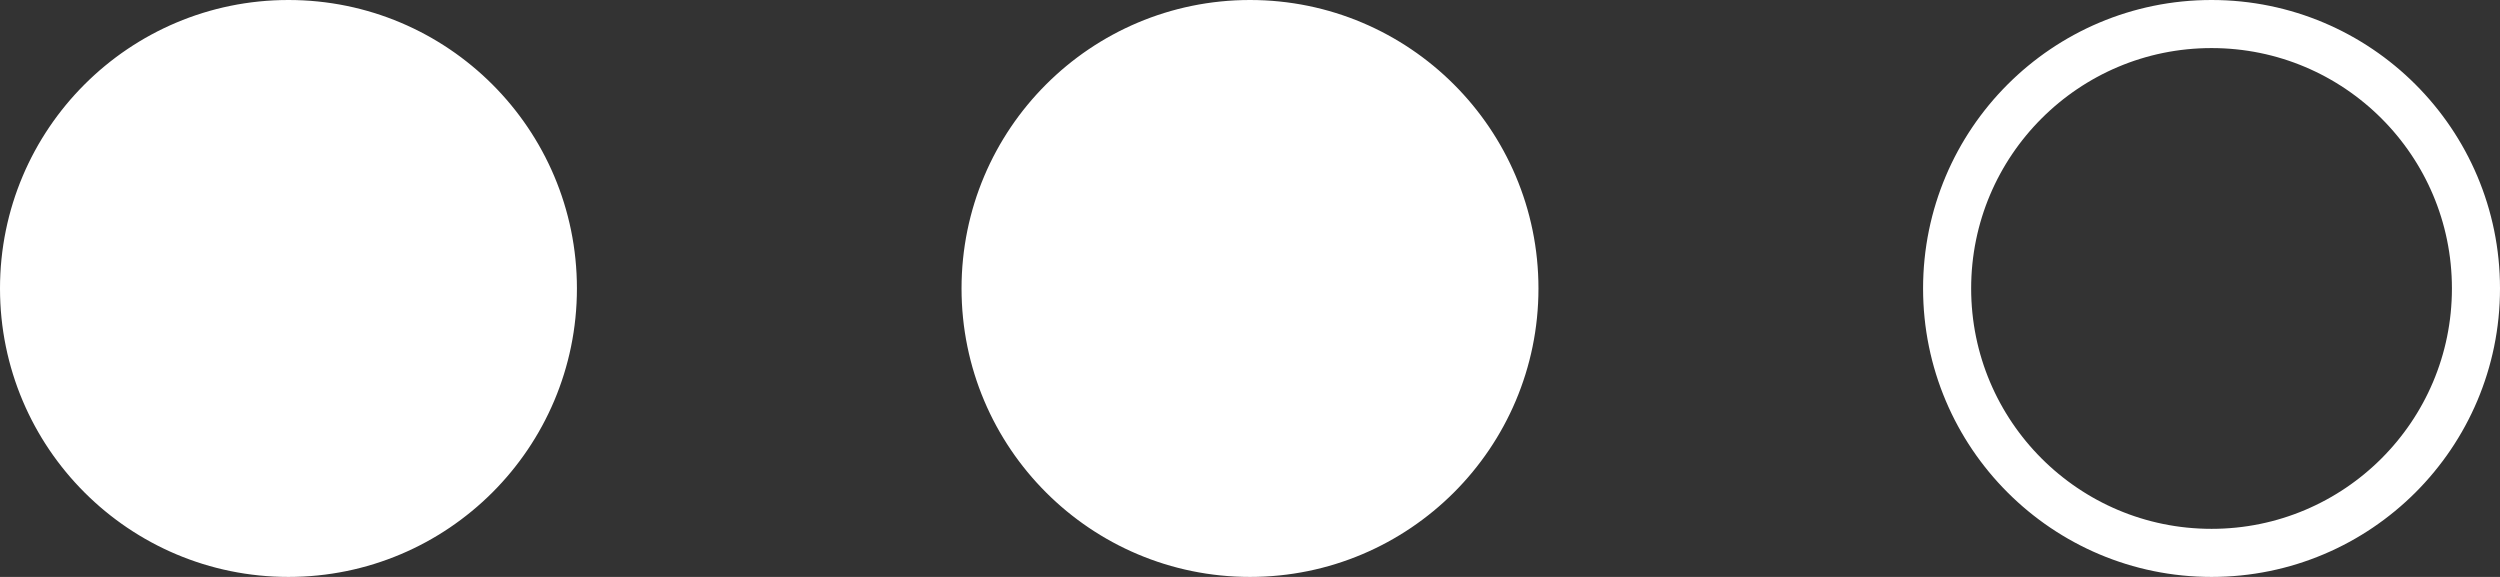
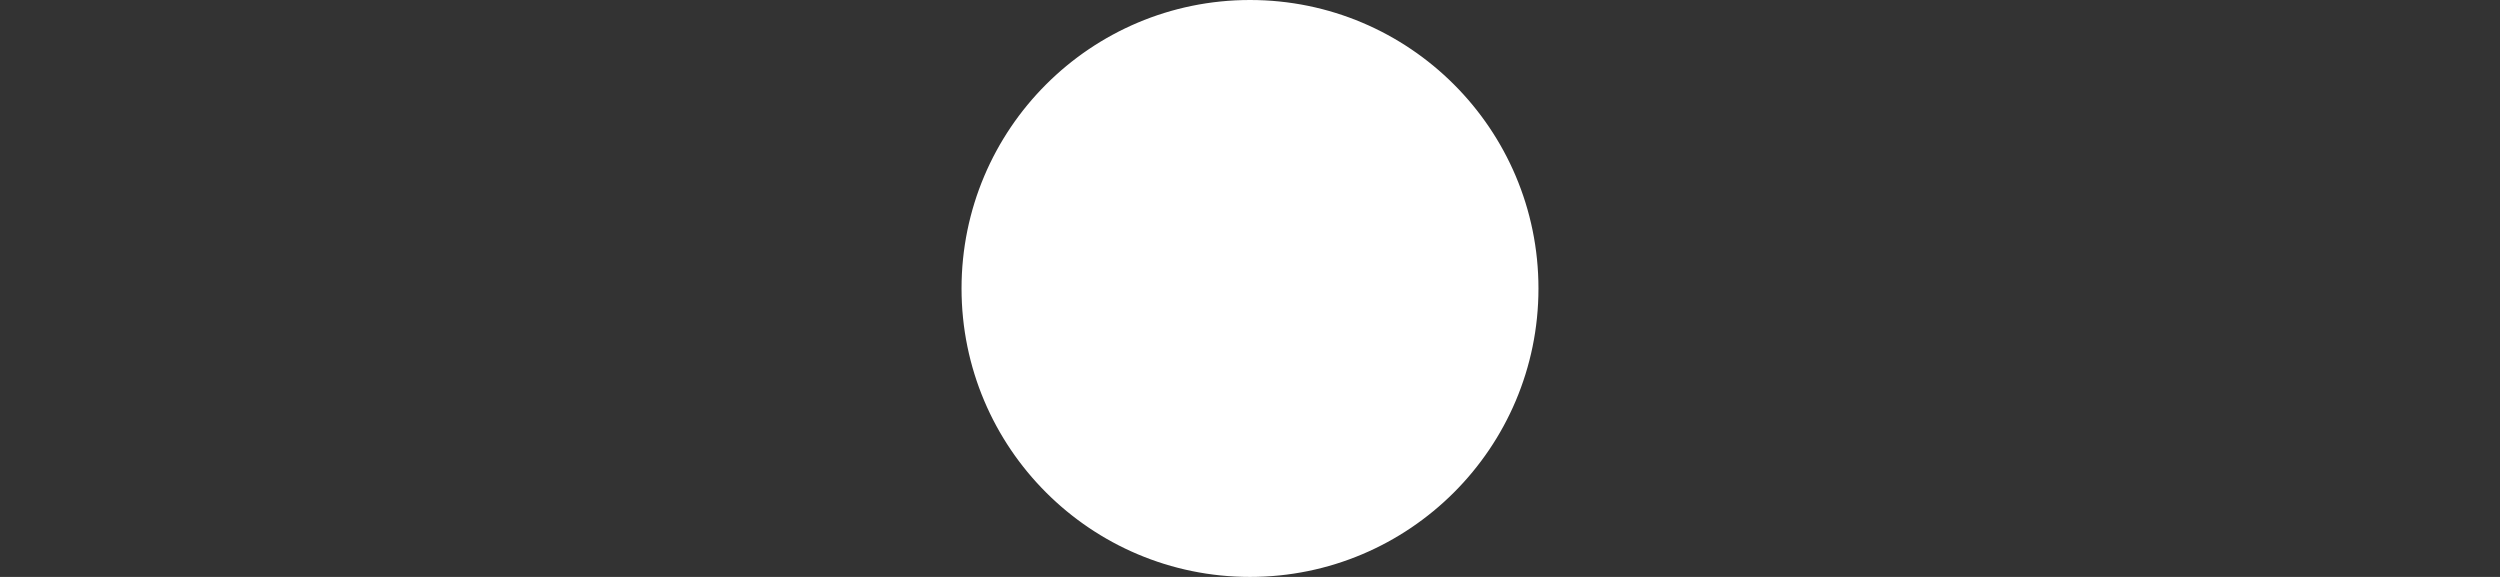
<svg xmlns="http://www.w3.org/2000/svg" width="52" height="12" viewBox="0 0 52 12" fill="none">
  <rect x="0" y="0" width="52" height="12" fill="#333333" stroke="none" />
-   <circle cx="6" cy="6" r="5.5" fill="white" stroke="white" />
  <circle cx="26" cy="6" r="5.5" fill="white" stroke="white" />
-   <circle cx="46" cy="6" r="5.5" stroke="white" />
</svg>